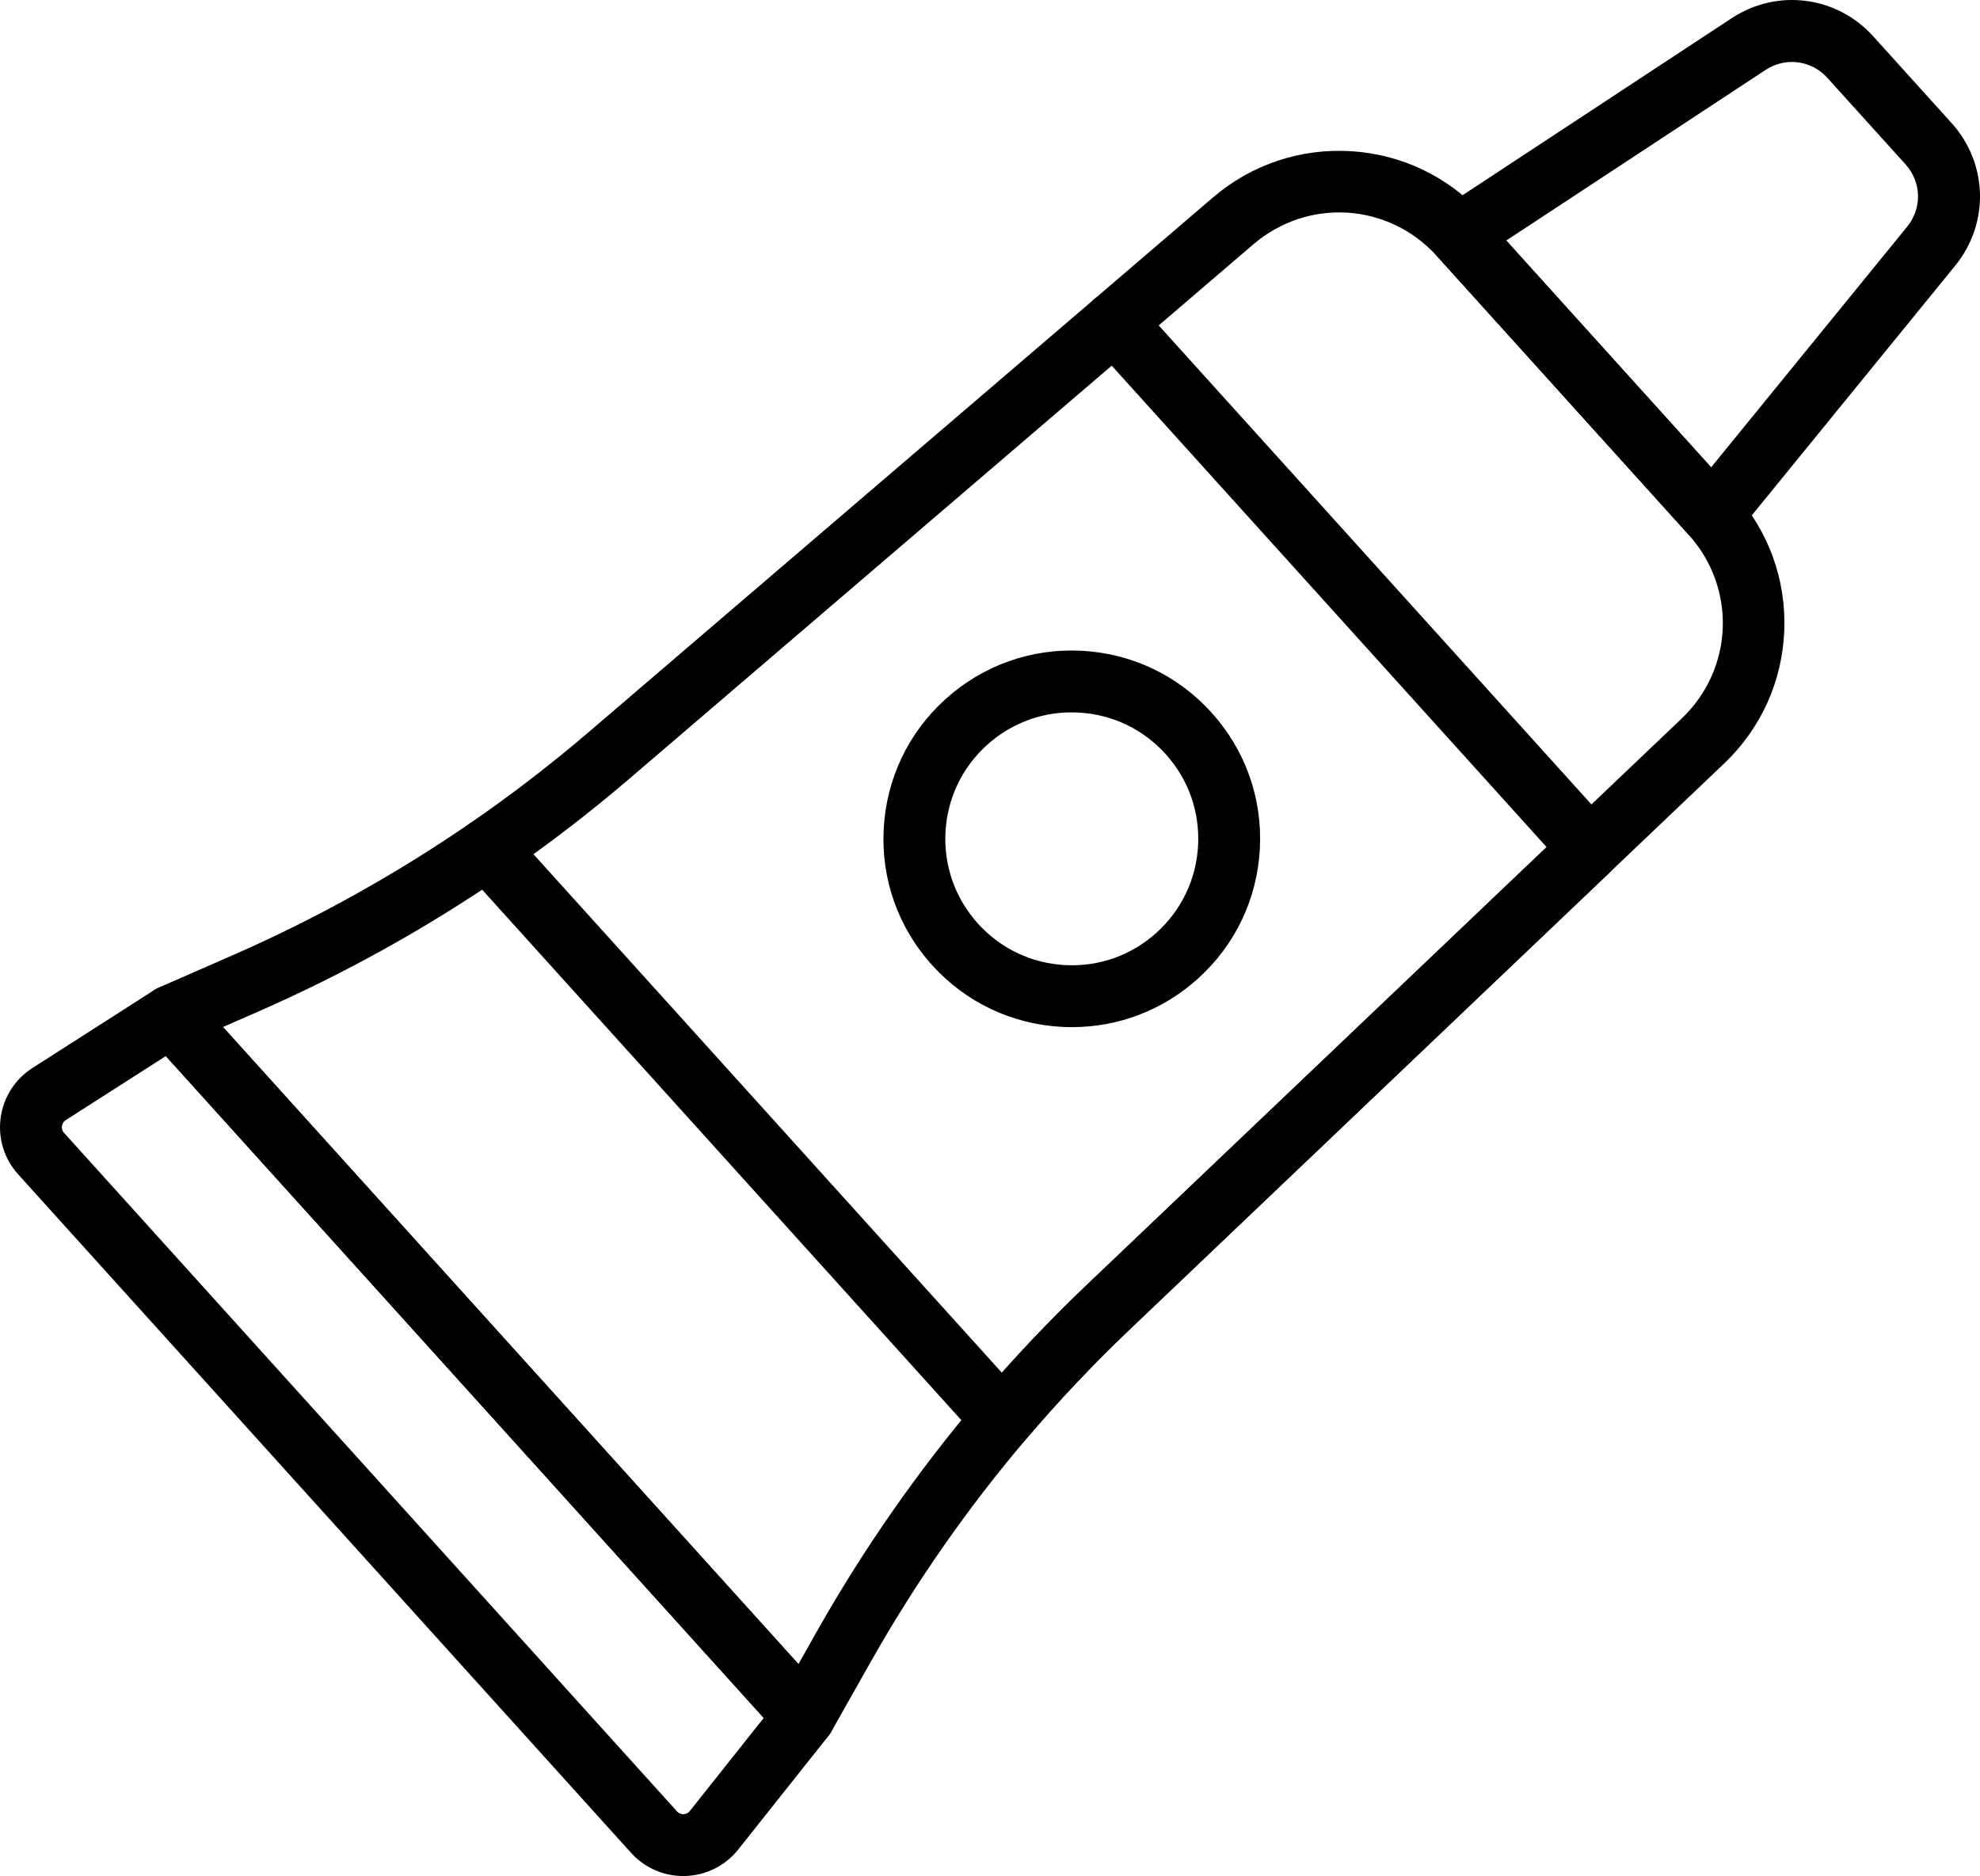
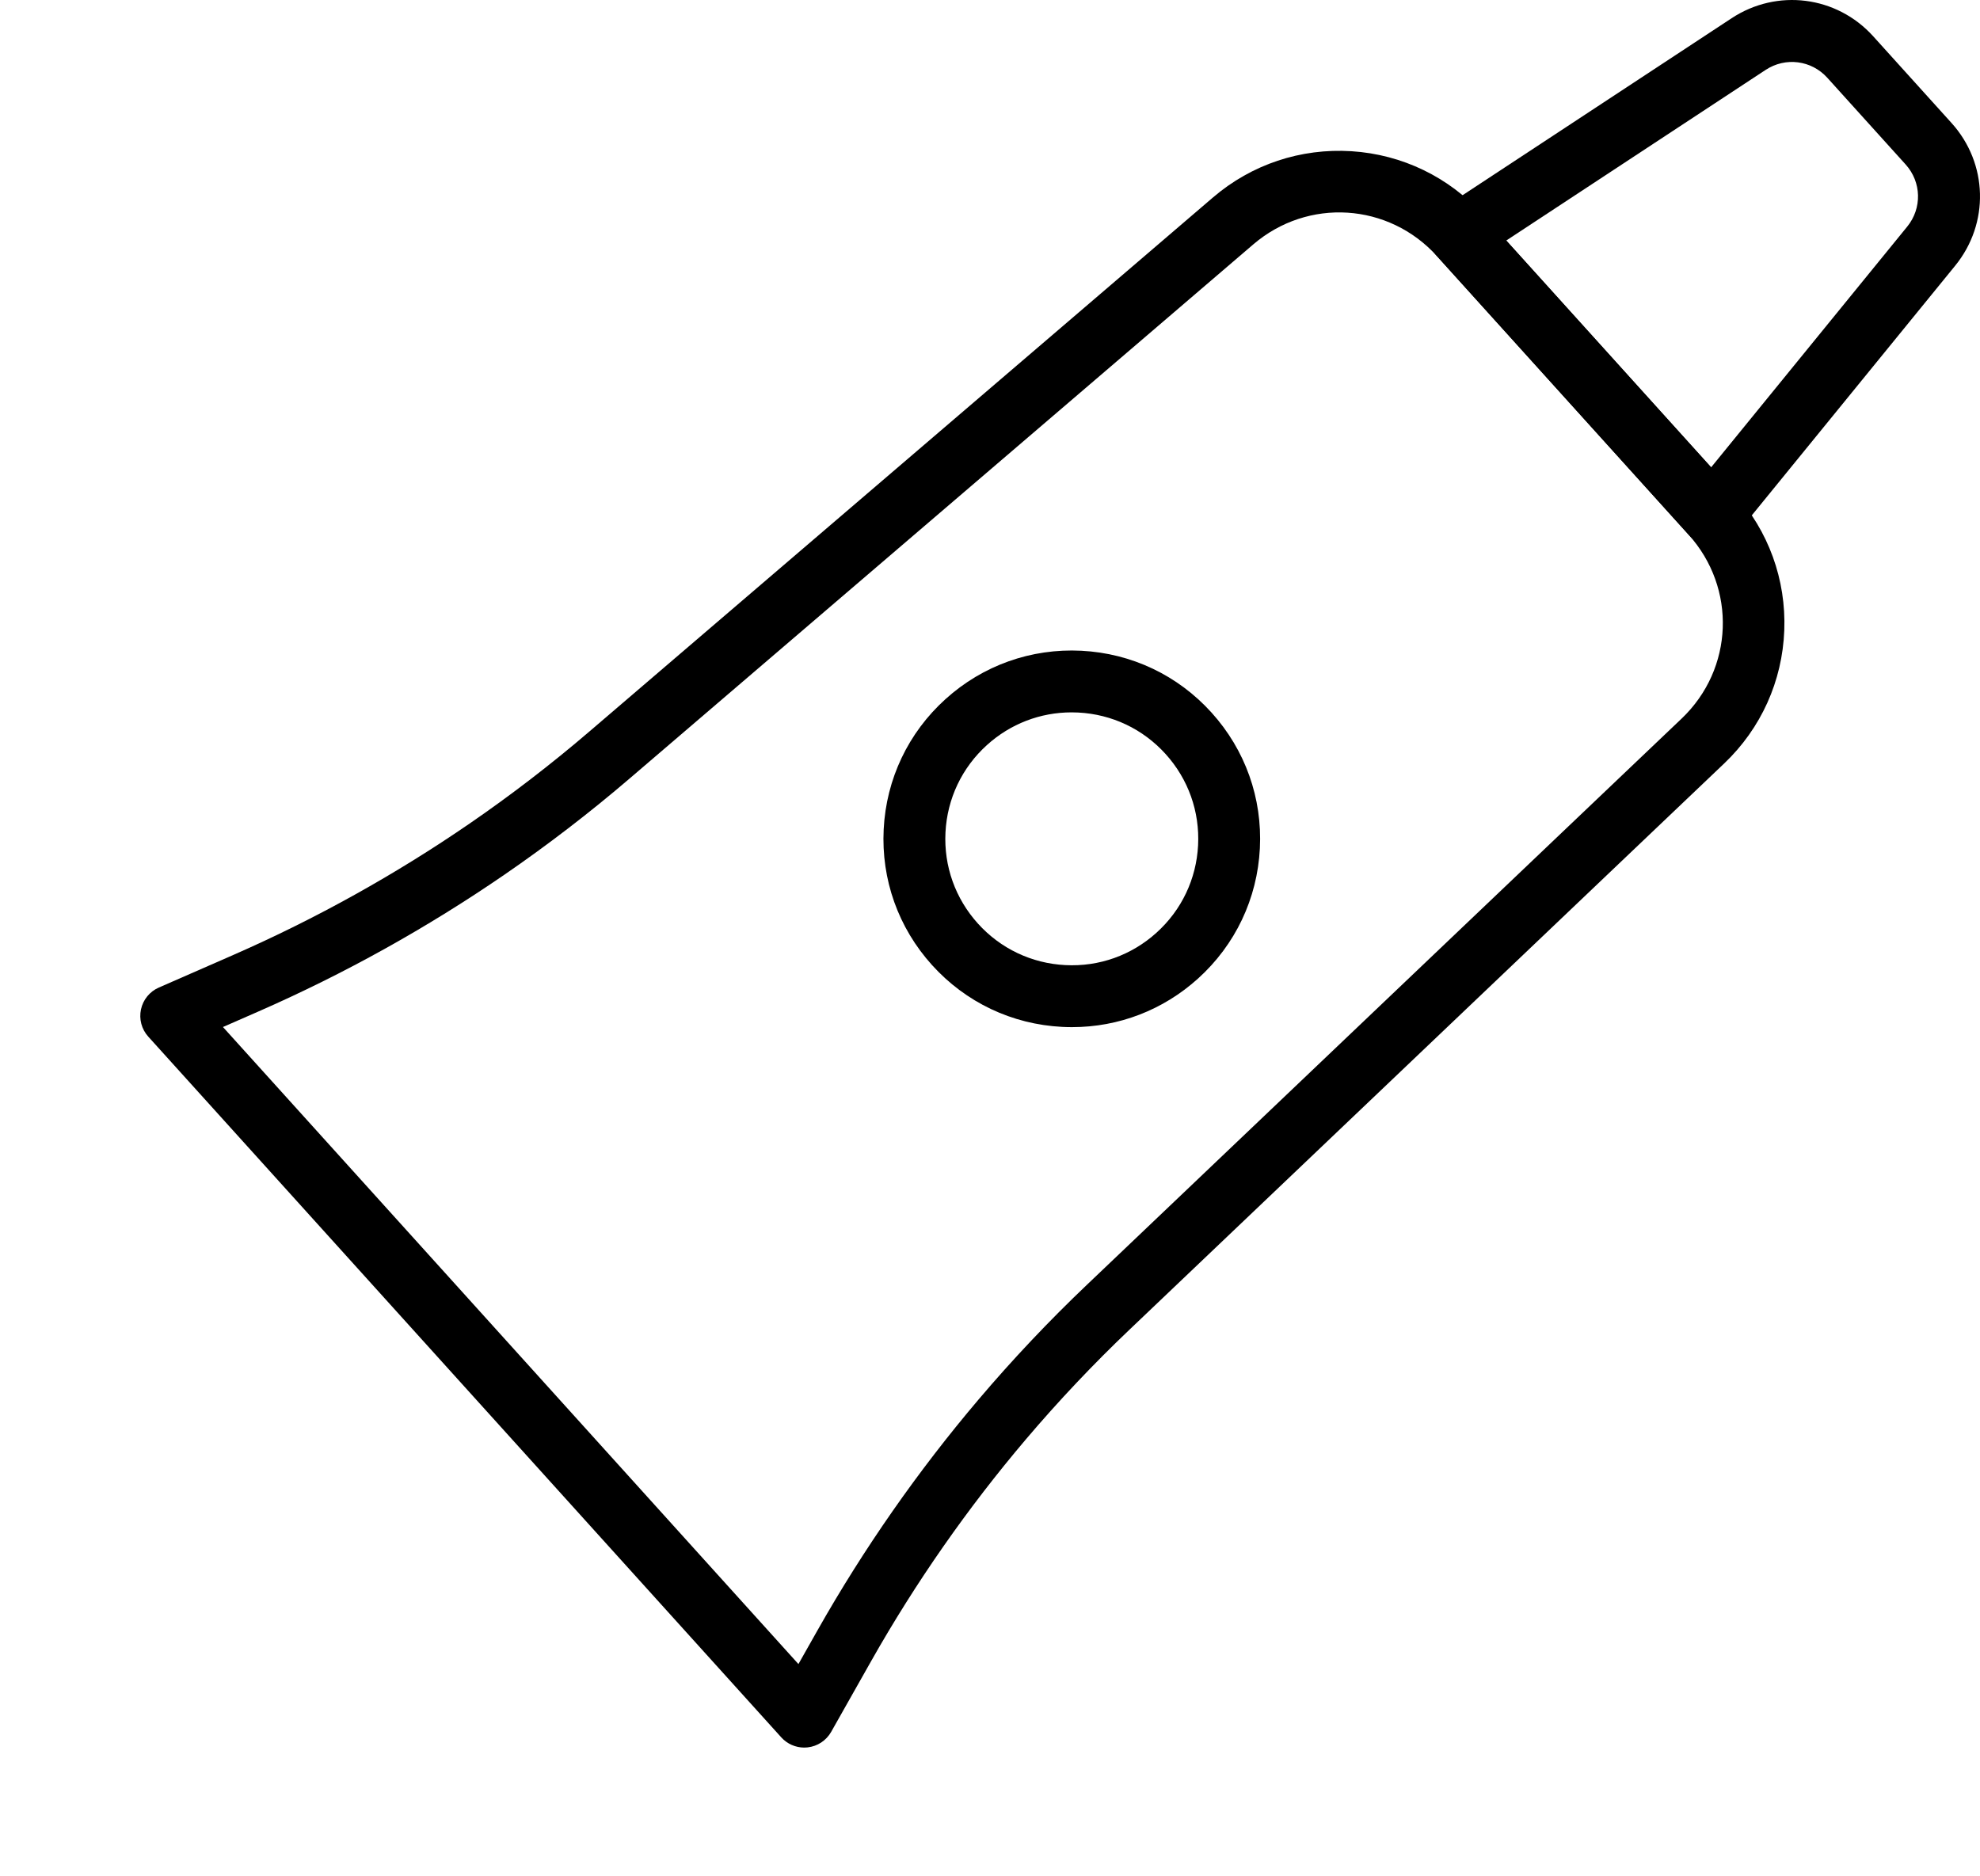
<svg xmlns="http://www.w3.org/2000/svg" id="b" data-name="Layer 2" width="512.049" height="485.227" viewBox="0 0 512.049 485.227">
  <g id="c" data-name="LINE">
    <g id="d" data-name="Toothpaste">
      <path d="M207.986,452.003c-2.249,0-4.41-.948-5.936-2.638L38.343,268.118c-1.724-1.908-2.425-4.529-1.884-7.044.541-2.514,2.257-4.615,4.613-5.646l19.329-8.463c21.319-9.346,41.858-20.771,61.043-33.957,10.713-7.361,21.147-15.381,31.012-23.837l130.553-111.816,30.682-26.287c9.981-8.55,22.698-12.781,35.814-11.956,13.115.84,25.191,6.675,34.002,16.431l65.032,72c8.811,9.756,13.391,22.361,12.896,35.494-.495,13.132-6.008,25.354-15.526,34.416l-29.265,27.858-124.479,118.536c-9.414,8.955-18.45,18.521-26.861,28.435-15.064,17.749-28.514,37.023-39.976,57.289l-10.378,18.368c-1.265,2.239-3.53,3.733-6.086,4.016-.294.033-.588.049-.88.049ZM57.658,265.632l148.825,164.771,4.919-8.706c11.959-21.145,25.99-41.253,41.705-59.768,8.777-10.345,18.208-20.329,28.029-29.672l124.477-118.533,29.265-27.859c13.5-12.854,14.285-33.761,1.788-47.598l-65.032-72c-12.497-13.836-33.376-15.176-47.533-3.048l-30.683,26.287-130.551,111.815c-10.293,8.822-21.182,17.191-32.361,24.873-20.014,13.756-41.44,25.675-63.685,35.426l-9.163,4.012Z" />
-       <path d="M176.69,485.227c-5.139,0-10.025-2.164-13.484-5.993h0L4.689,303.732c-3.588-3.973-5.238-9.295-4.526-14.601s3.706-10.004,8.215-12.891l31.589-20.223c3.295-2.107,7.629-1.527,10.25,1.375l163.707,181.247c2.621,2.902,2.76,7.274.328,10.337l-23.323,29.375c-3.329,4.192-8.307,6.694-13.658,6.864-.194.007-.389.01-.582.01ZM175.079,468.509c.559.619,1.229.726,1.684.716.46-.014,1.117-.169,1.636-.821l19.108-24.067L42.886,273.147l-25.881,16.568c-.702.45-.922,1.088-.984,1.544-.061.456-.017,1.129.542,1.748l158.517,175.501Z" />
      <path d="M442.828,141.154c-2.259,0-4.417-.956-5.937-2.638l-65.482-72.499c-1.564-1.732-2.294-4.062-1.999-6.377s1.588-4.386,3.539-5.669L447.816,4.713c11.774-7.746,27.178-5.777,36.625,4.682l20.247,22.416c9.448,10.46,9.844,25.983.942,36.911l-56.599,69.485c-1.474,1.81-3.665,2.885-5.999,2.944-.068.002-.136.003-.205.003ZM389.533,62.213l52.982,58.659,50.71-62.256c3.878-4.761,3.706-11.523-.411-16.081l-20.247-22.416c-4.115-4.557-10.826-5.417-15.957-2.039l-67.077,44.133Z" />
-       <path d="M259.206,375.105c-2.261,0-4.419-.957-5.937-2.638L120.038,224.963c-2.961-3.279-2.704-8.338.575-11.299,3.279-2.962,8.337-2.705,11.299.574l127.179,140.806c7.029-7.893,14.417-15.531,22.044-22.788l118.834-113.159-117.694-130.304c-2.961-3.278-2.704-8.338.575-11.299,3.279-2.962,8.338-2.705,11.299.574l122.917,136.086c2.906,3.218,2.72,8.166-.42,11.156l-124.48,118.535c-9.416,8.959-18.453,18.525-26.861,28.436-1.492,1.759-3.67,2.787-5.976,2.823-.042,0-.083,0-.124,0Z" />
-       <path d="M277.23,265.664c-.841,0-1.685-.021-2.53-.064-12.993-.66-24.952-6.342-33.672-15.996s-13.159-22.127-12.498-35.12,6.342-24.951,15.996-33.671c9.654-8.722,22.125-13.153,35.12-12.499,12.993.66,24.952,6.342,33.672,15.996s13.159,22.127,12.498,35.12-6.342,24.951-15.996,33.671c-9.026,8.153-20.516,12.563-32.59,12.563ZM277.135,184.25c-8.109,0-15.823,2.961-21.884,8.436-6.483,5.855-10.298,13.886-10.741,22.61-.444,8.725,2.537,17.1,8.393,23.583,5.855,6.483,13.885,10.298,22.61,10.741,8.729.454,17.101-2.537,23.583-8.393h0c6.483-5.855,10.298-13.886,10.741-22.61.444-8.725-2.537-17.1-8.393-23.583-5.855-6.483-13.885-10.298-22.61-10.741-.568-.029-1.135-.043-1.699-.043Z" />
+       <path d="M277.23,265.664c-.841,0-1.685-.021-2.53-.064-12.993-.66-24.952-6.342-33.672-15.996s-13.159-22.127-12.498-35.12,6.342-24.951,15.996-33.671c9.654-8.722,22.125-13.153,35.12-12.499,12.993.66,24.952,6.342,33.672,15.996s13.159,22.127,12.498,35.12-6.342,24.951-15.996,33.671c-9.026,8.153-20.516,12.563-32.59,12.563M277.135,184.25c-8.109,0-15.823,2.961-21.884,8.436-6.483,5.855-10.298,13.886-10.741,22.61-.444,8.725,2.537,17.1,8.393,23.583,5.855,6.483,13.885,10.298,22.61,10.741,8.729.454,17.101-2.537,23.583-8.393h0c6.483-5.855,10.298-13.886,10.741-22.61.444-8.725-2.537-17.1-8.393-23.583-5.855-6.483-13.885-10.298-22.61-10.741-.568-.029-1.135-.043-1.699-.043Z" />
    </g>
  </g>
</svg>